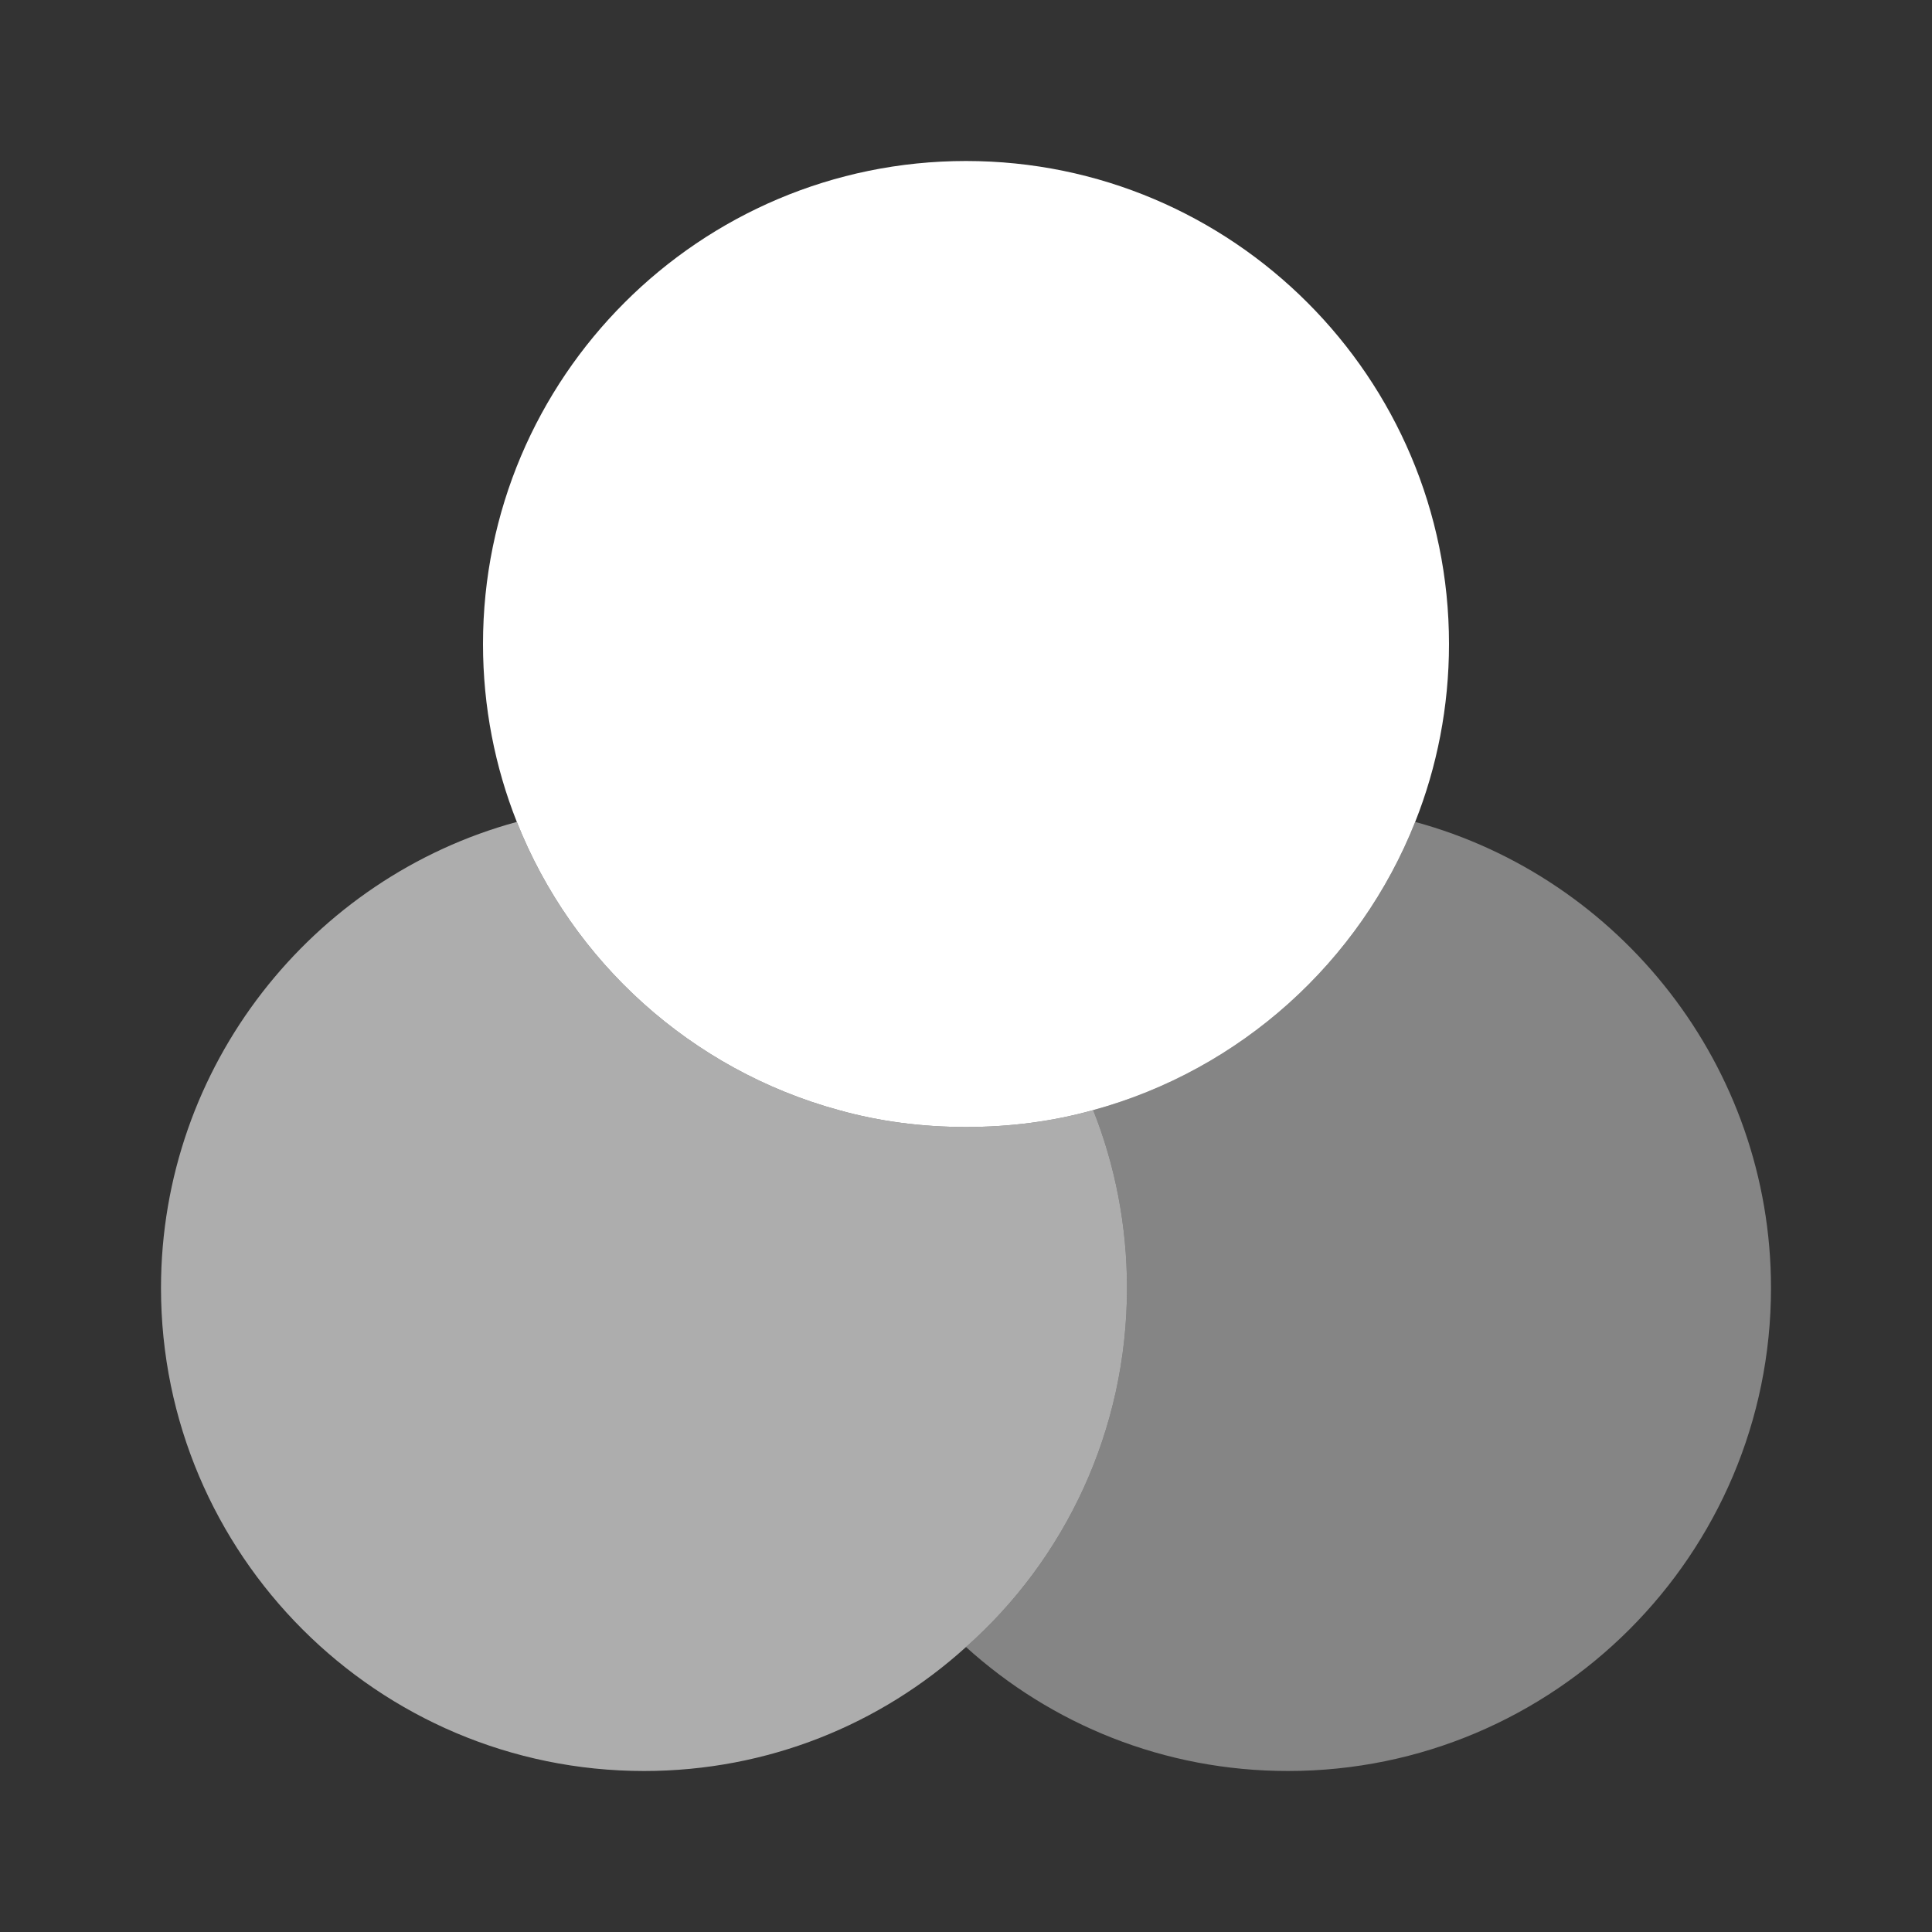
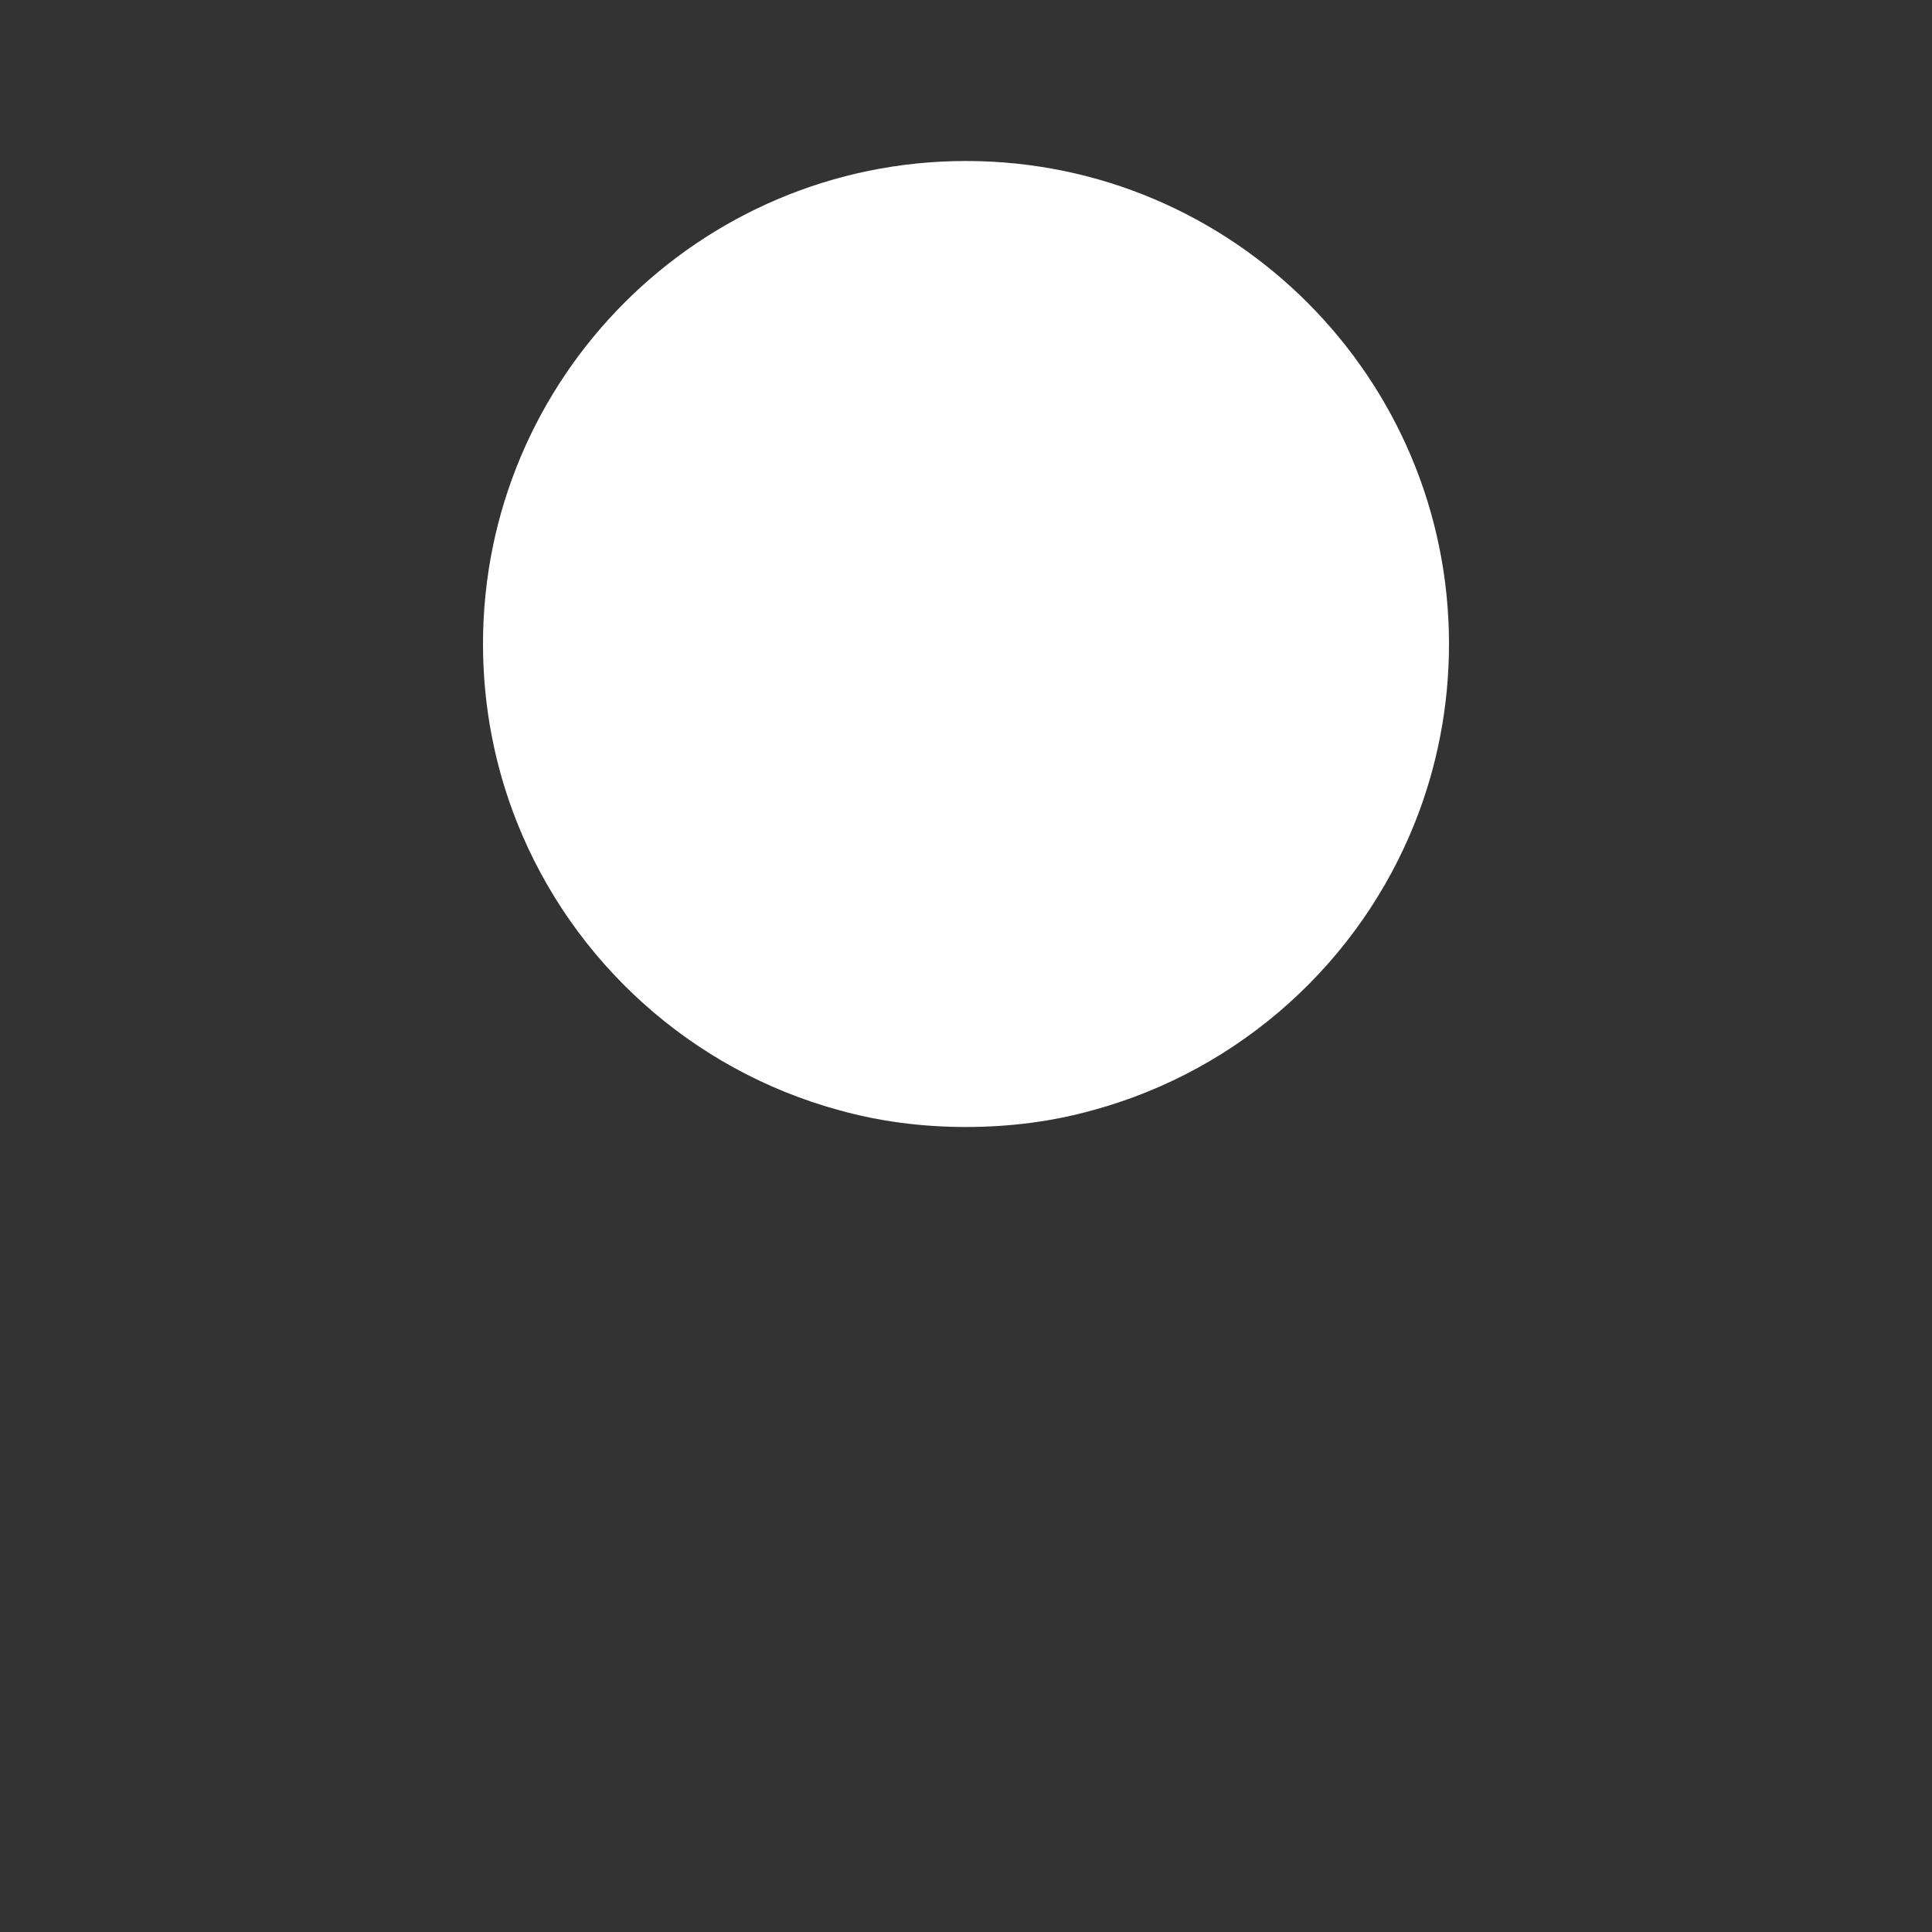
<svg xmlns="http://www.w3.org/2000/svg" width="42" height="42" viewBox="0 0 42 42" fill="none">
  <rect x="0" y="0" width="42" height="42" fill="#333333" stroke="none" />
-   <path opacity="0.6" d="M24.5 28C24.5 31.098 23.152 33.898 21 35.805C19.145 37.485 16.695 38.5 14 38.5C8.207 38.5 3.5 33.793 3.5 28C3.5 23.17 6.79 19.075 11.235 17.868C12.443 20.913 15.033 23.258 18.235 24.133C19.11 24.378 20.038 24.5 21 24.5C21.962 24.5 22.89 24.378 23.765 24.133C24.238 25.323 24.5 26.635 24.5 28Z" fill="white" />
  <path d="M31.5 14C31.5 15.365 31.238 16.677 30.765 17.867C29.558 20.913 26.968 23.258 23.765 24.133C22.89 24.378 21.962 24.5 21 24.5C20.038 24.5 19.11 24.378 18.235 24.133C15.033 23.258 12.443 20.913 11.235 17.867C10.762 16.677 10.5 15.365 10.5 14C10.5 8.207 15.207 3.5 21 3.5C26.793 3.5 31.5 8.207 31.5 14Z" fill="white" />
-   <path opacity="0.4" d="M38.5 28C38.5 33.793 33.792 38.5 28 38.5C25.305 38.5 22.855 37.485 21 35.805C23.152 33.898 24.5 31.098 24.5 28C24.5 26.635 24.238 25.323 23.765 24.133C26.968 23.258 29.558 20.913 30.765 17.868C35.21 19.075 38.5 23.17 38.5 28Z" fill="white" />
</svg>